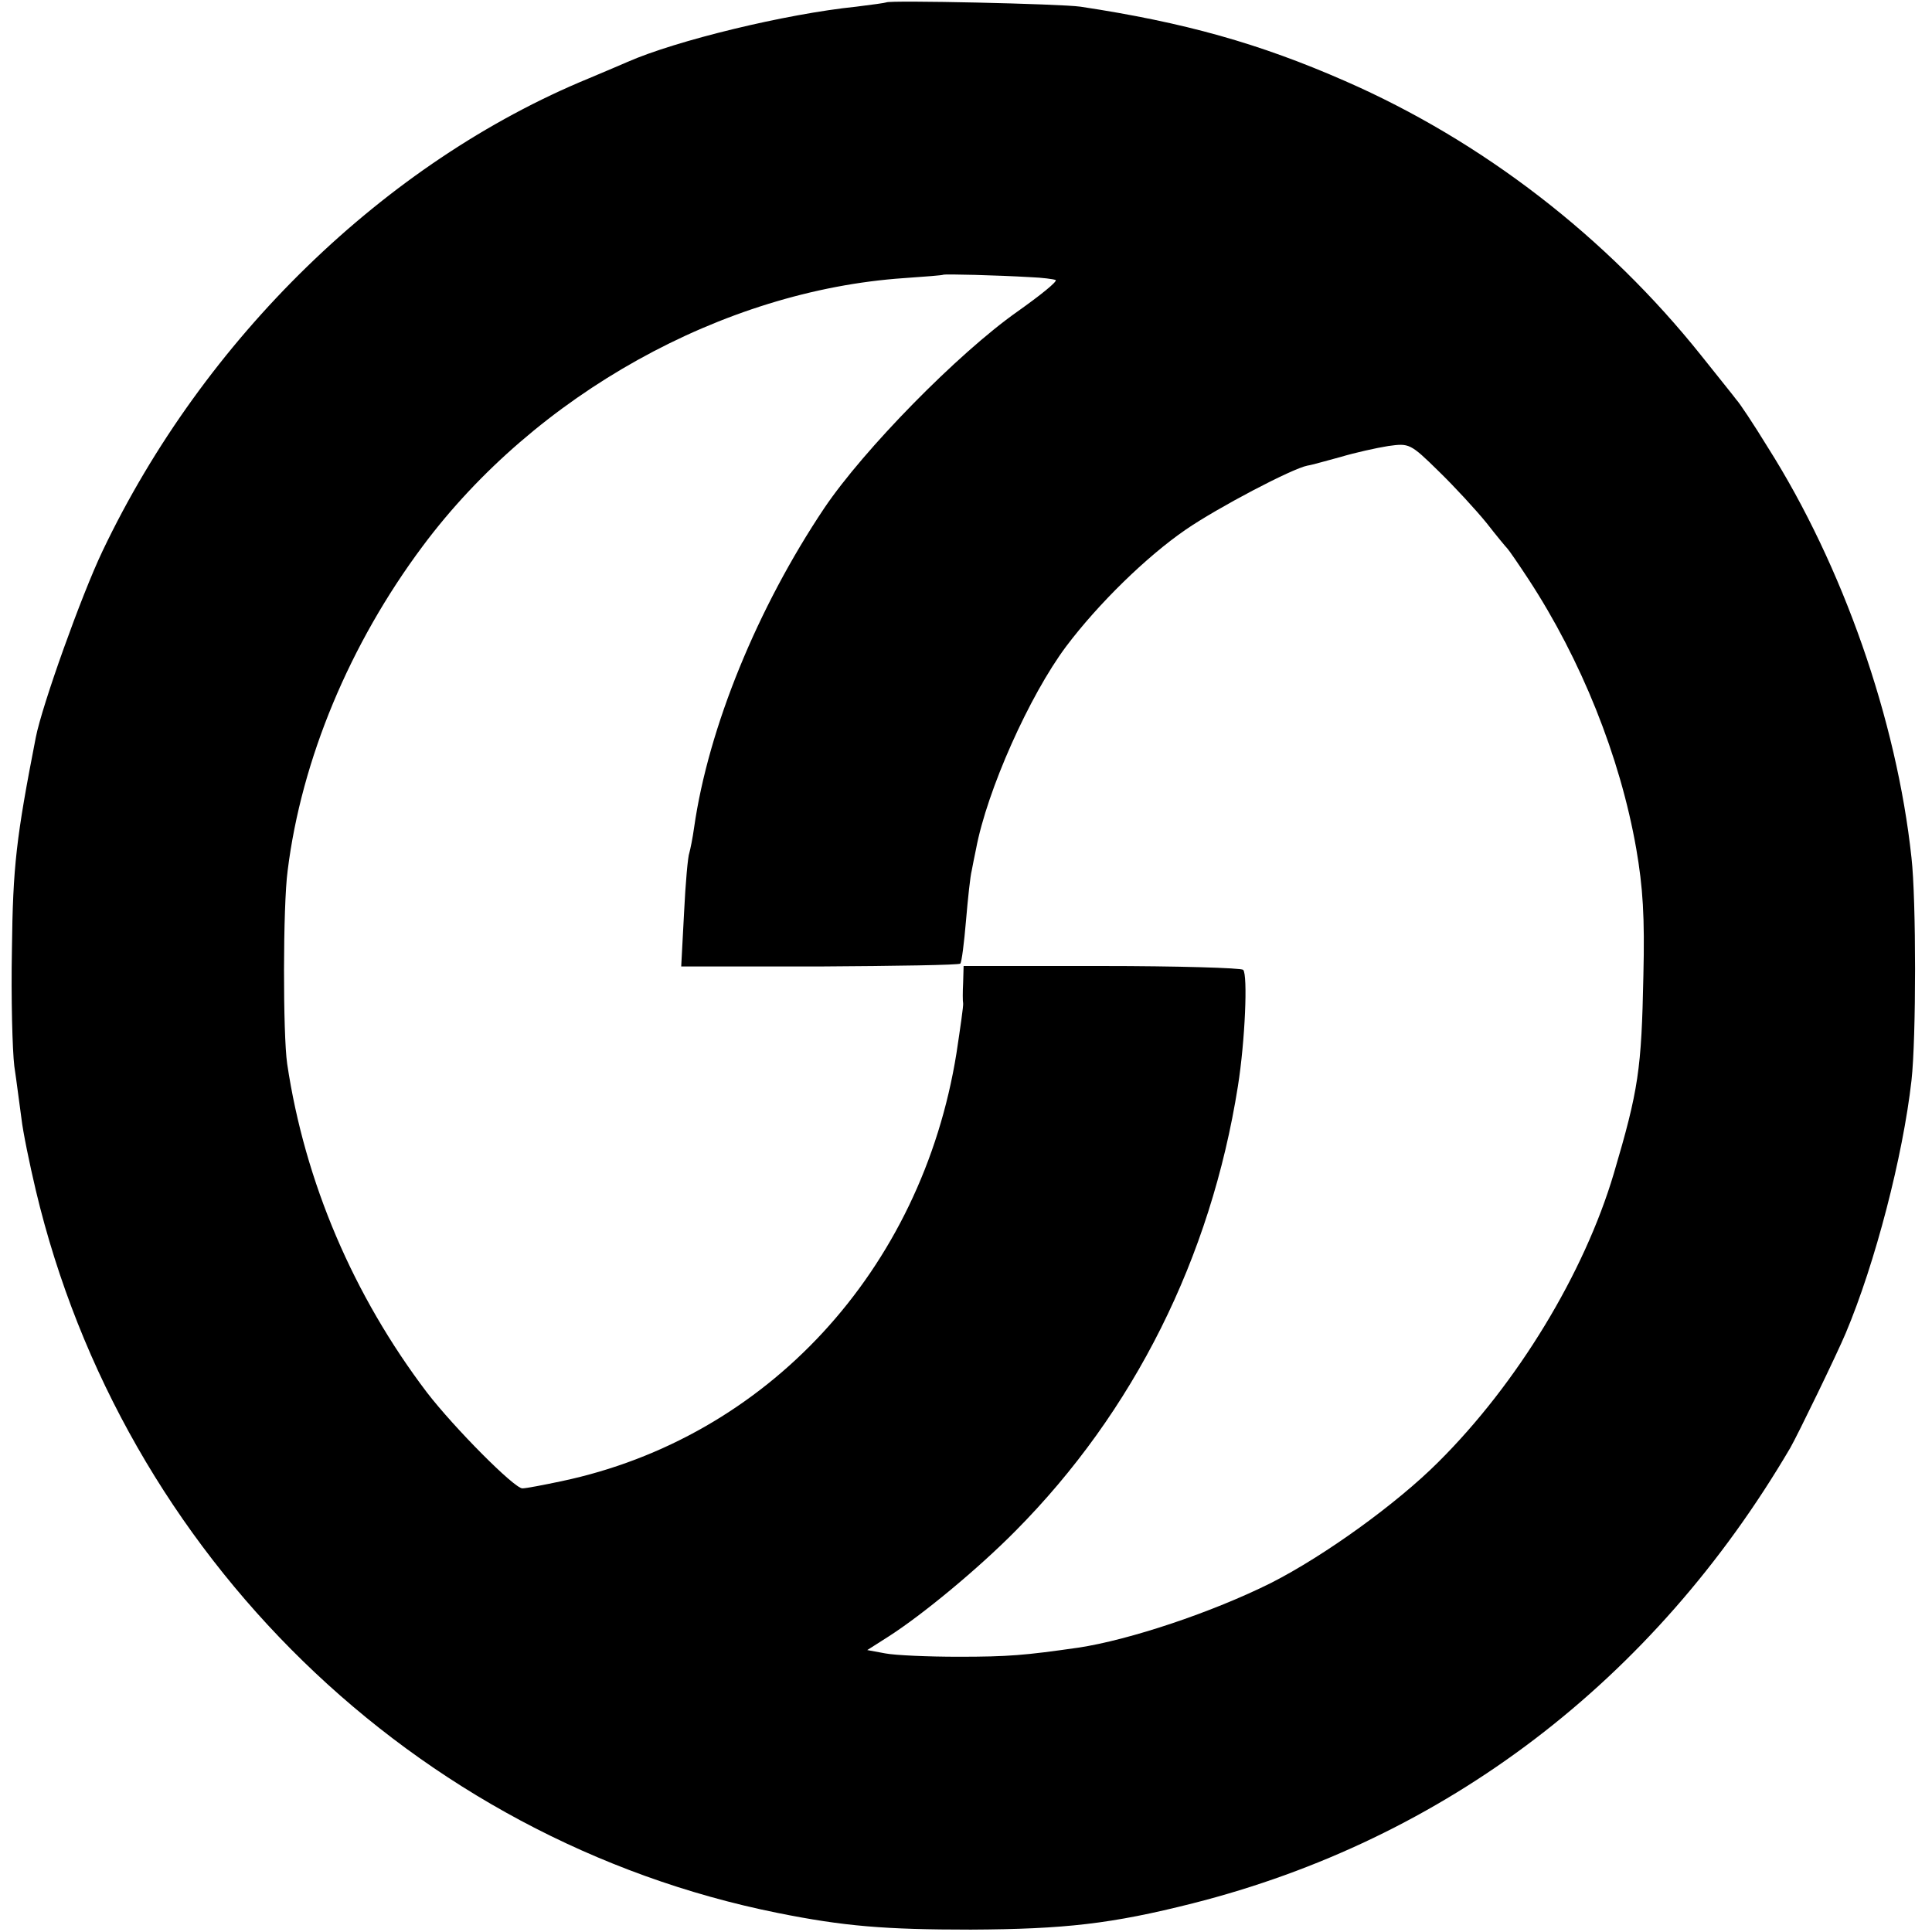
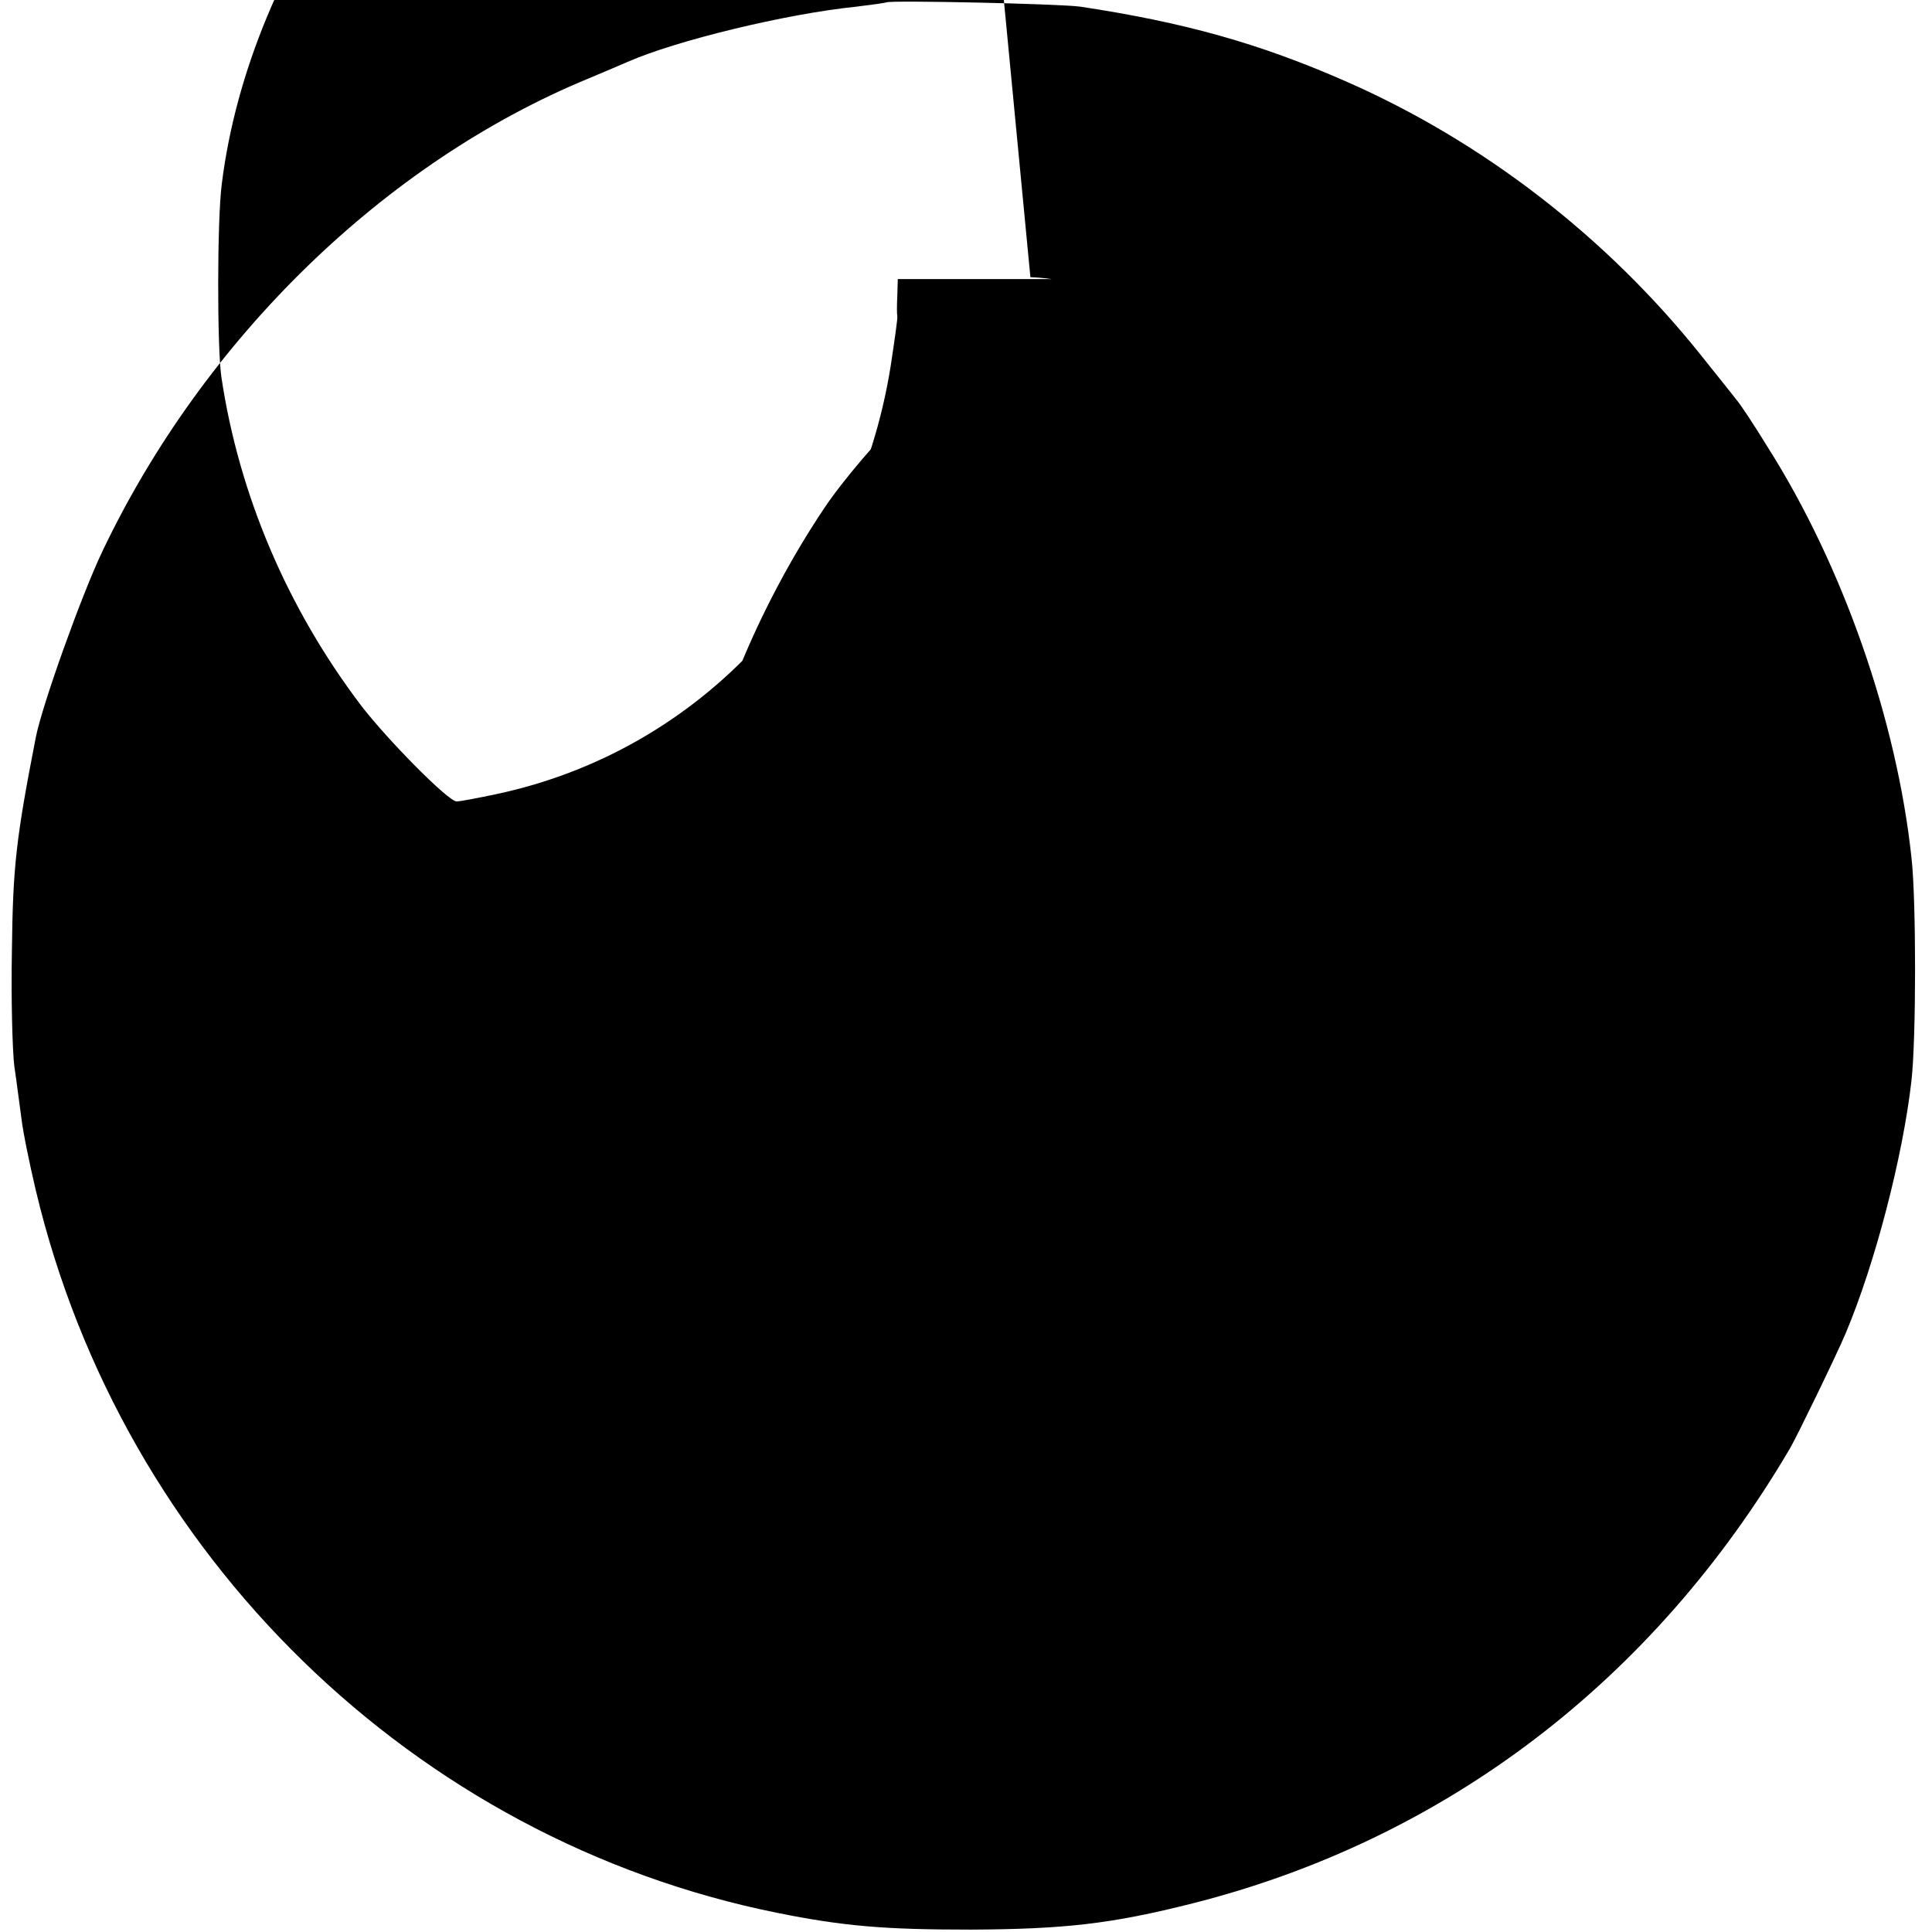
<svg xmlns="http://www.w3.org/2000/svg" version="1.0" width="405pt" height="405pt" viewBox="0 0 405 405" preserveAspectRatio="xMidYMid meet">
  <g transform="translate(0,405) scale(0.1,-0.1)" fill="#000000" stroke="none">
-     <path d="M1858 4045 c-2 -1 -30 -5 -63 -9 -147 -15 -378 -71 -480 -116 -11 -5 -47 -20 -80 -34 -428 -176 -808 -546 -1020 -991 -44 -92 -127 -324 -140 -391 -41 -210 -48 -270 -50 -444 -2 -102 1 -212 5 -245 5 -33 11 -82 15 -110 3 -27 17 -95 30 -150 182 -766 794 -1362 1555 -1515 139 -28 225 -35 405 -35 197 1 295 12 465 55 529 134 966 466 1253 955 16 28 98 197 116 240 62 147 120 371 138 530 10 89 10 379 0 467 -31 289 -144 612 -301 860 -30 49 -60 94 -66 100 -5 7 -39 49 -74 93 -198 248 -458 449 -746 575 -180 79 -337 123 -555 156 -41 6 -401 14 -407 9z m302 -576 c25 -1 48 -4 53 -6 4 -3 -32 -32 -80 -66 -125 -88 -322 -289 -405 -412 -140 -209 -243 -460 -273 -670 -3 -22 -8 -46 -10 -53 -3 -7 -8 -63 -11 -125 l-6 -113 290 0 c160 1 292 3 295 6 3 3 8 43 12 90 4 47 9 94 12 105 2 11 6 31 9 45 23 123 112 322 189 425 67 89 168 188 251 245 67 46 223 128 255 134 8 1 39 10 69 18 30 9 75 19 100 23 44 6 46 6 106 -53 33 -32 78 -81 100 -108 21 -27 41 -51 44 -54 3 -3 23 -32 44 -64 110 -168 192 -371 226 -565 14 -81 18 -143 15 -266 -4 -197 -10 -239 -62 -415 -62 -209 -202 -440 -368 -605 -87 -87 -238 -196 -350 -253 -124 -62 -298 -120 -405 -136 -112 -16 -146 -19 -251 -19 -63 0 -132 3 -153 7 l-38 7 44 28 c72 46 189 143 267 222 248 250 409 572 466 932 15 94 21 234 11 244 -4 4 -138 8 -297 8 l-289 0 -1 -35 c-1 -19 -1 -39 0 -43 1 -4 -6 -52 -14 -105 -73 -455 -397 -806 -828 -897 -38 -8 -74 -15 -82 -15 -17 0 -143 127 -200 201 -154 203 -256 441 -293 689 -9 62 -9 331 1 405 29 233 130 475 283 680 237 318 629 536 1009 562 44 3 81 6 82 7 3 2 115 -1 183 -5z" />
+     <path d="M1858 4045 c-2 -1 -30 -5 -63 -9 -147 -15 -378 -71 -480 -116 -11 -5 -47 -20 -80 -34 -428 -176 -808 -546 -1020 -991 -44 -92 -127 -324 -140 -391 -41 -210 -48 -270 -50 -444 -2 -102 1 -212 5 -245 5 -33 11 -82 15 -110 3 -27 17 -95 30 -150 182 -766 794 -1362 1555 -1515 139 -28 225 -35 405 -35 197 1 295 12 465 55 529 134 966 466 1253 955 16 28 98 197 116 240 62 147 120 371 138 530 10 89 10 379 0 467 -31 289 -144 612 -301 860 -30 49 -60 94 -66 100 -5 7 -39 49 -74 93 -198 248 -458 449 -746 575 -180 79 -337 123 -555 156 -41 6 -401 14 -407 9z m302 -576 c25 -1 48 -4 53 -6 4 -3 -32 -32 -80 -66 -125 -88 -322 -289 -405 -412 -140 -209 -243 -460 -273 -670 -3 -22 -8 -46 -10 -53 -3 -7 -8 -63 -11 -125 l-6 -113 290 0 l-38 7 44 28 c72 46 189 143 267 222 248 250 409 572 466 932 15 94 21 234 11 244 -4 4 -138 8 -297 8 l-289 0 -1 -35 c-1 -19 -1 -39 0 -43 1 -4 -6 -52 -14 -105 -73 -455 -397 -806 -828 -897 -38 -8 -74 -15 -82 -15 -17 0 -143 127 -200 201 -154 203 -256 441 -293 689 -9 62 -9 331 1 405 29 233 130 475 283 680 237 318 629 536 1009 562 44 3 81 6 82 7 3 2 115 -1 183 -5z" />
  </g>
</svg>